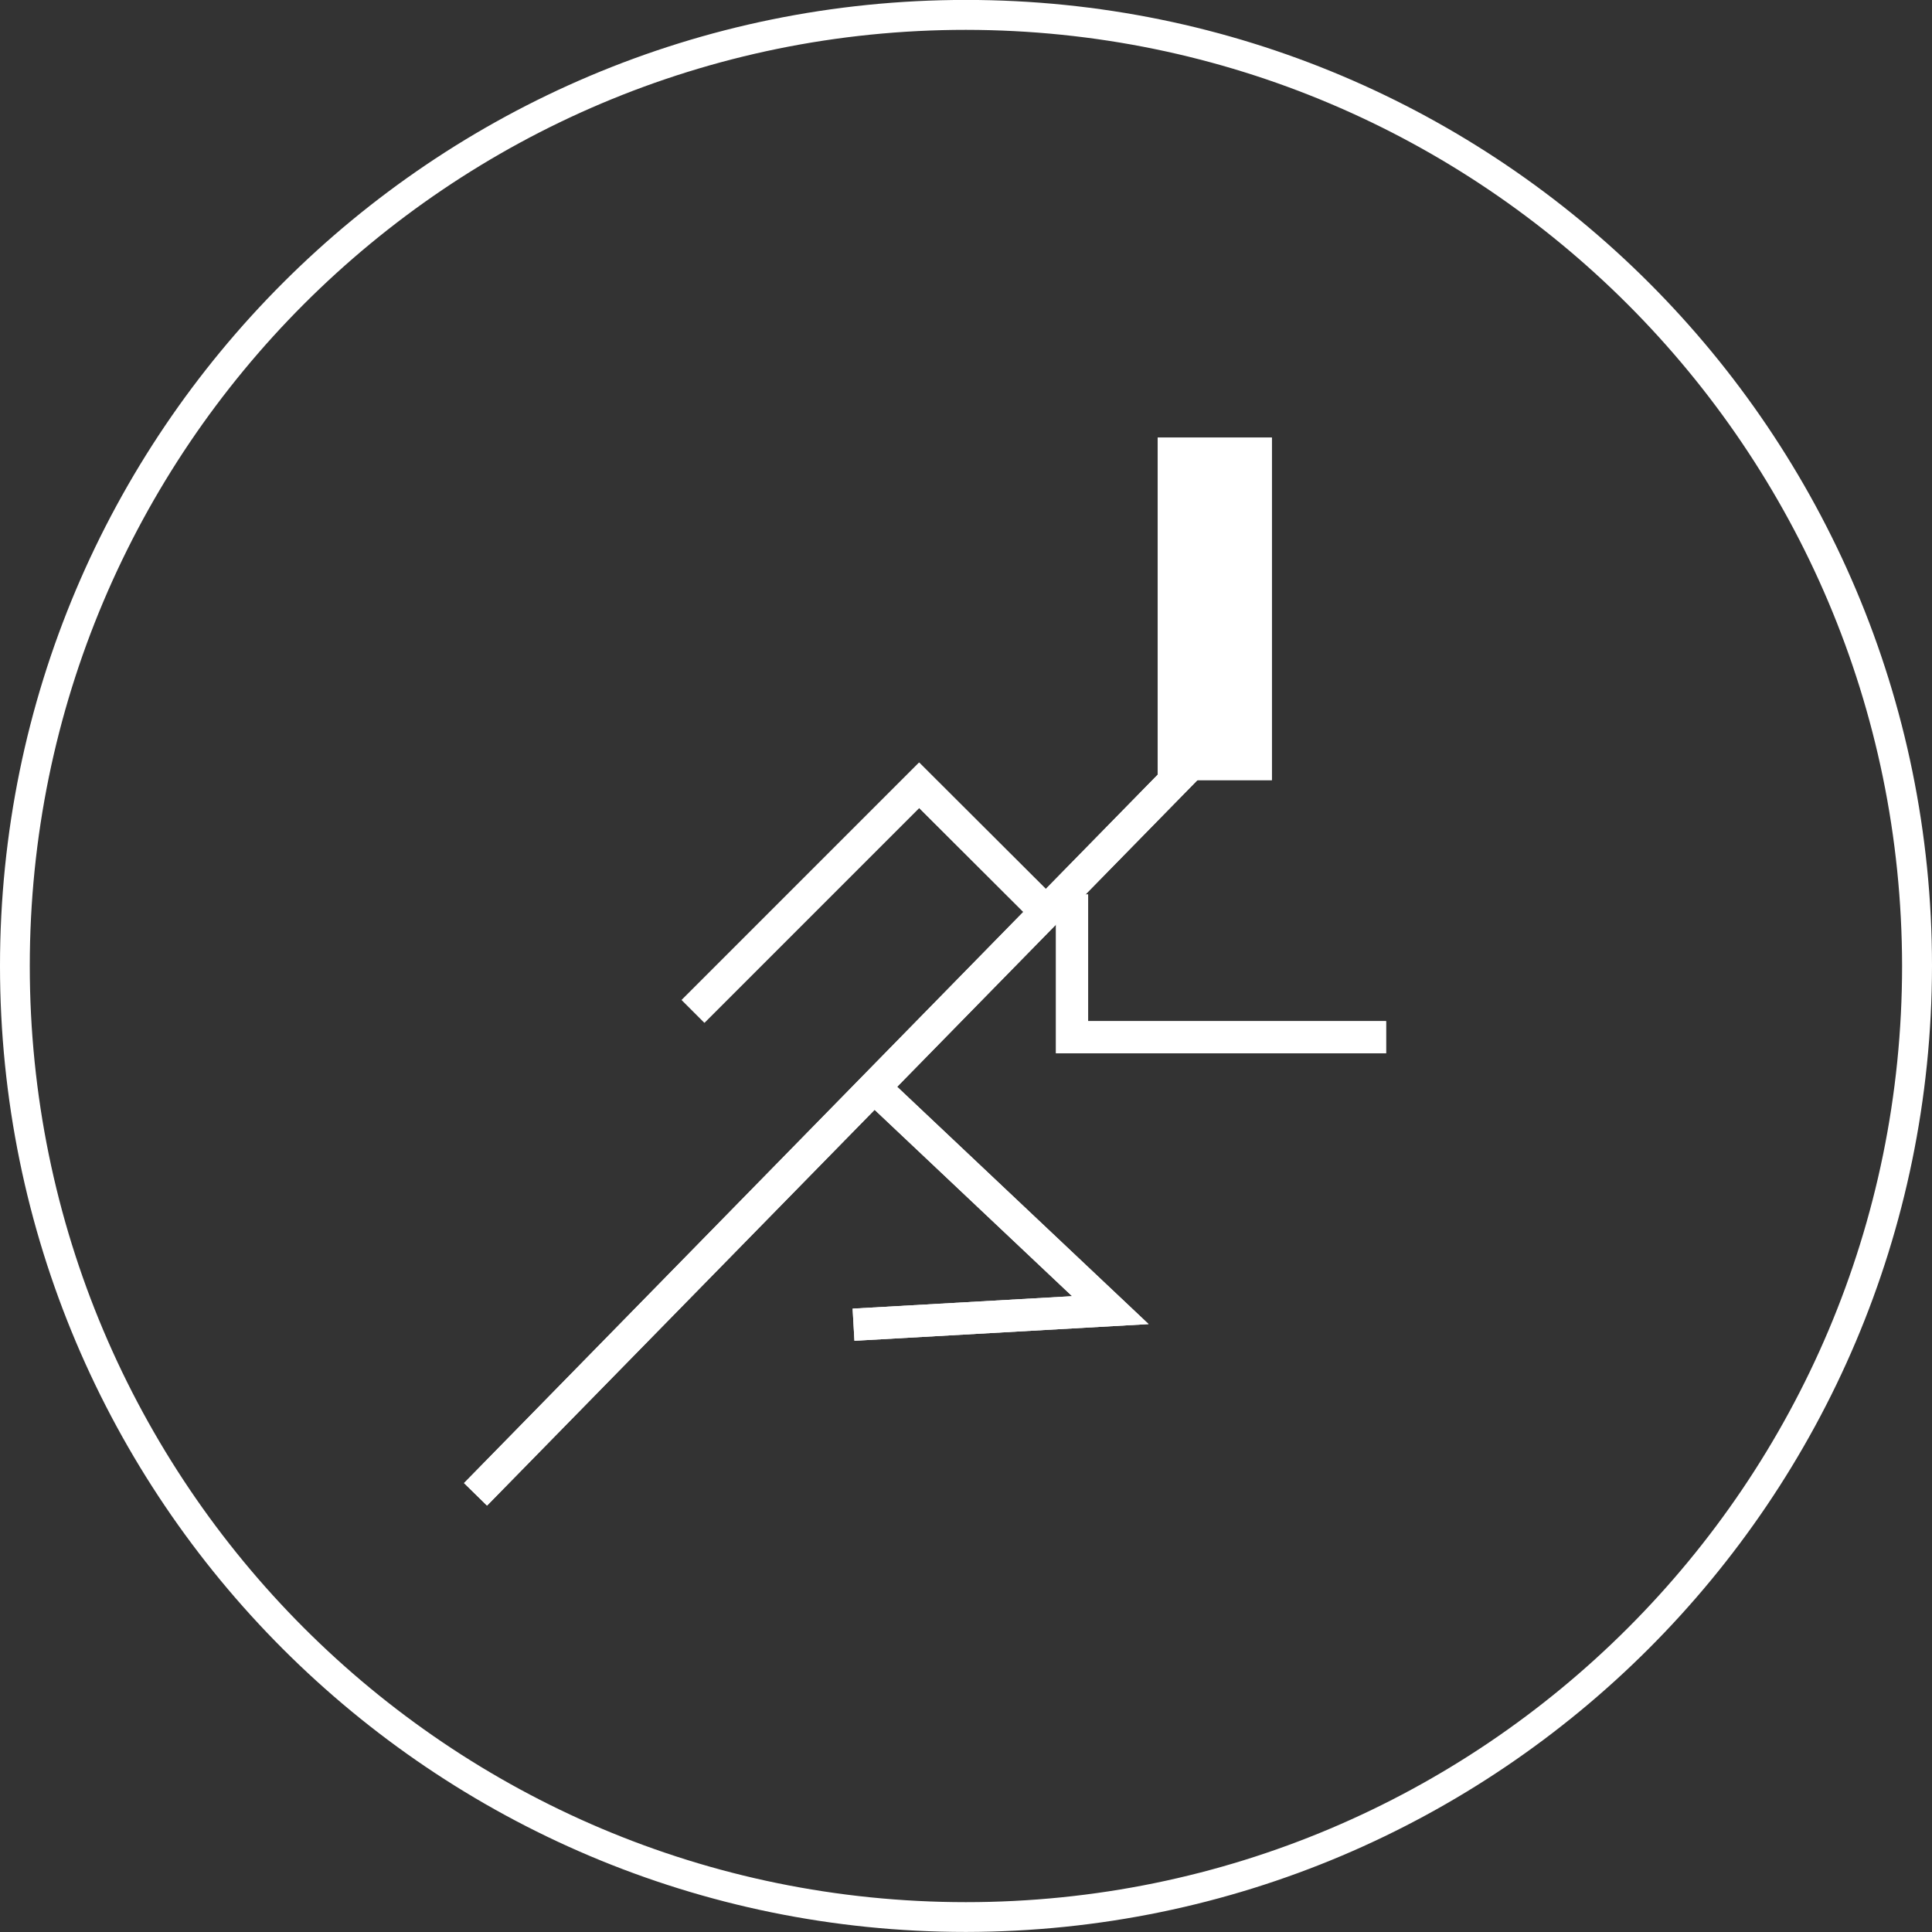
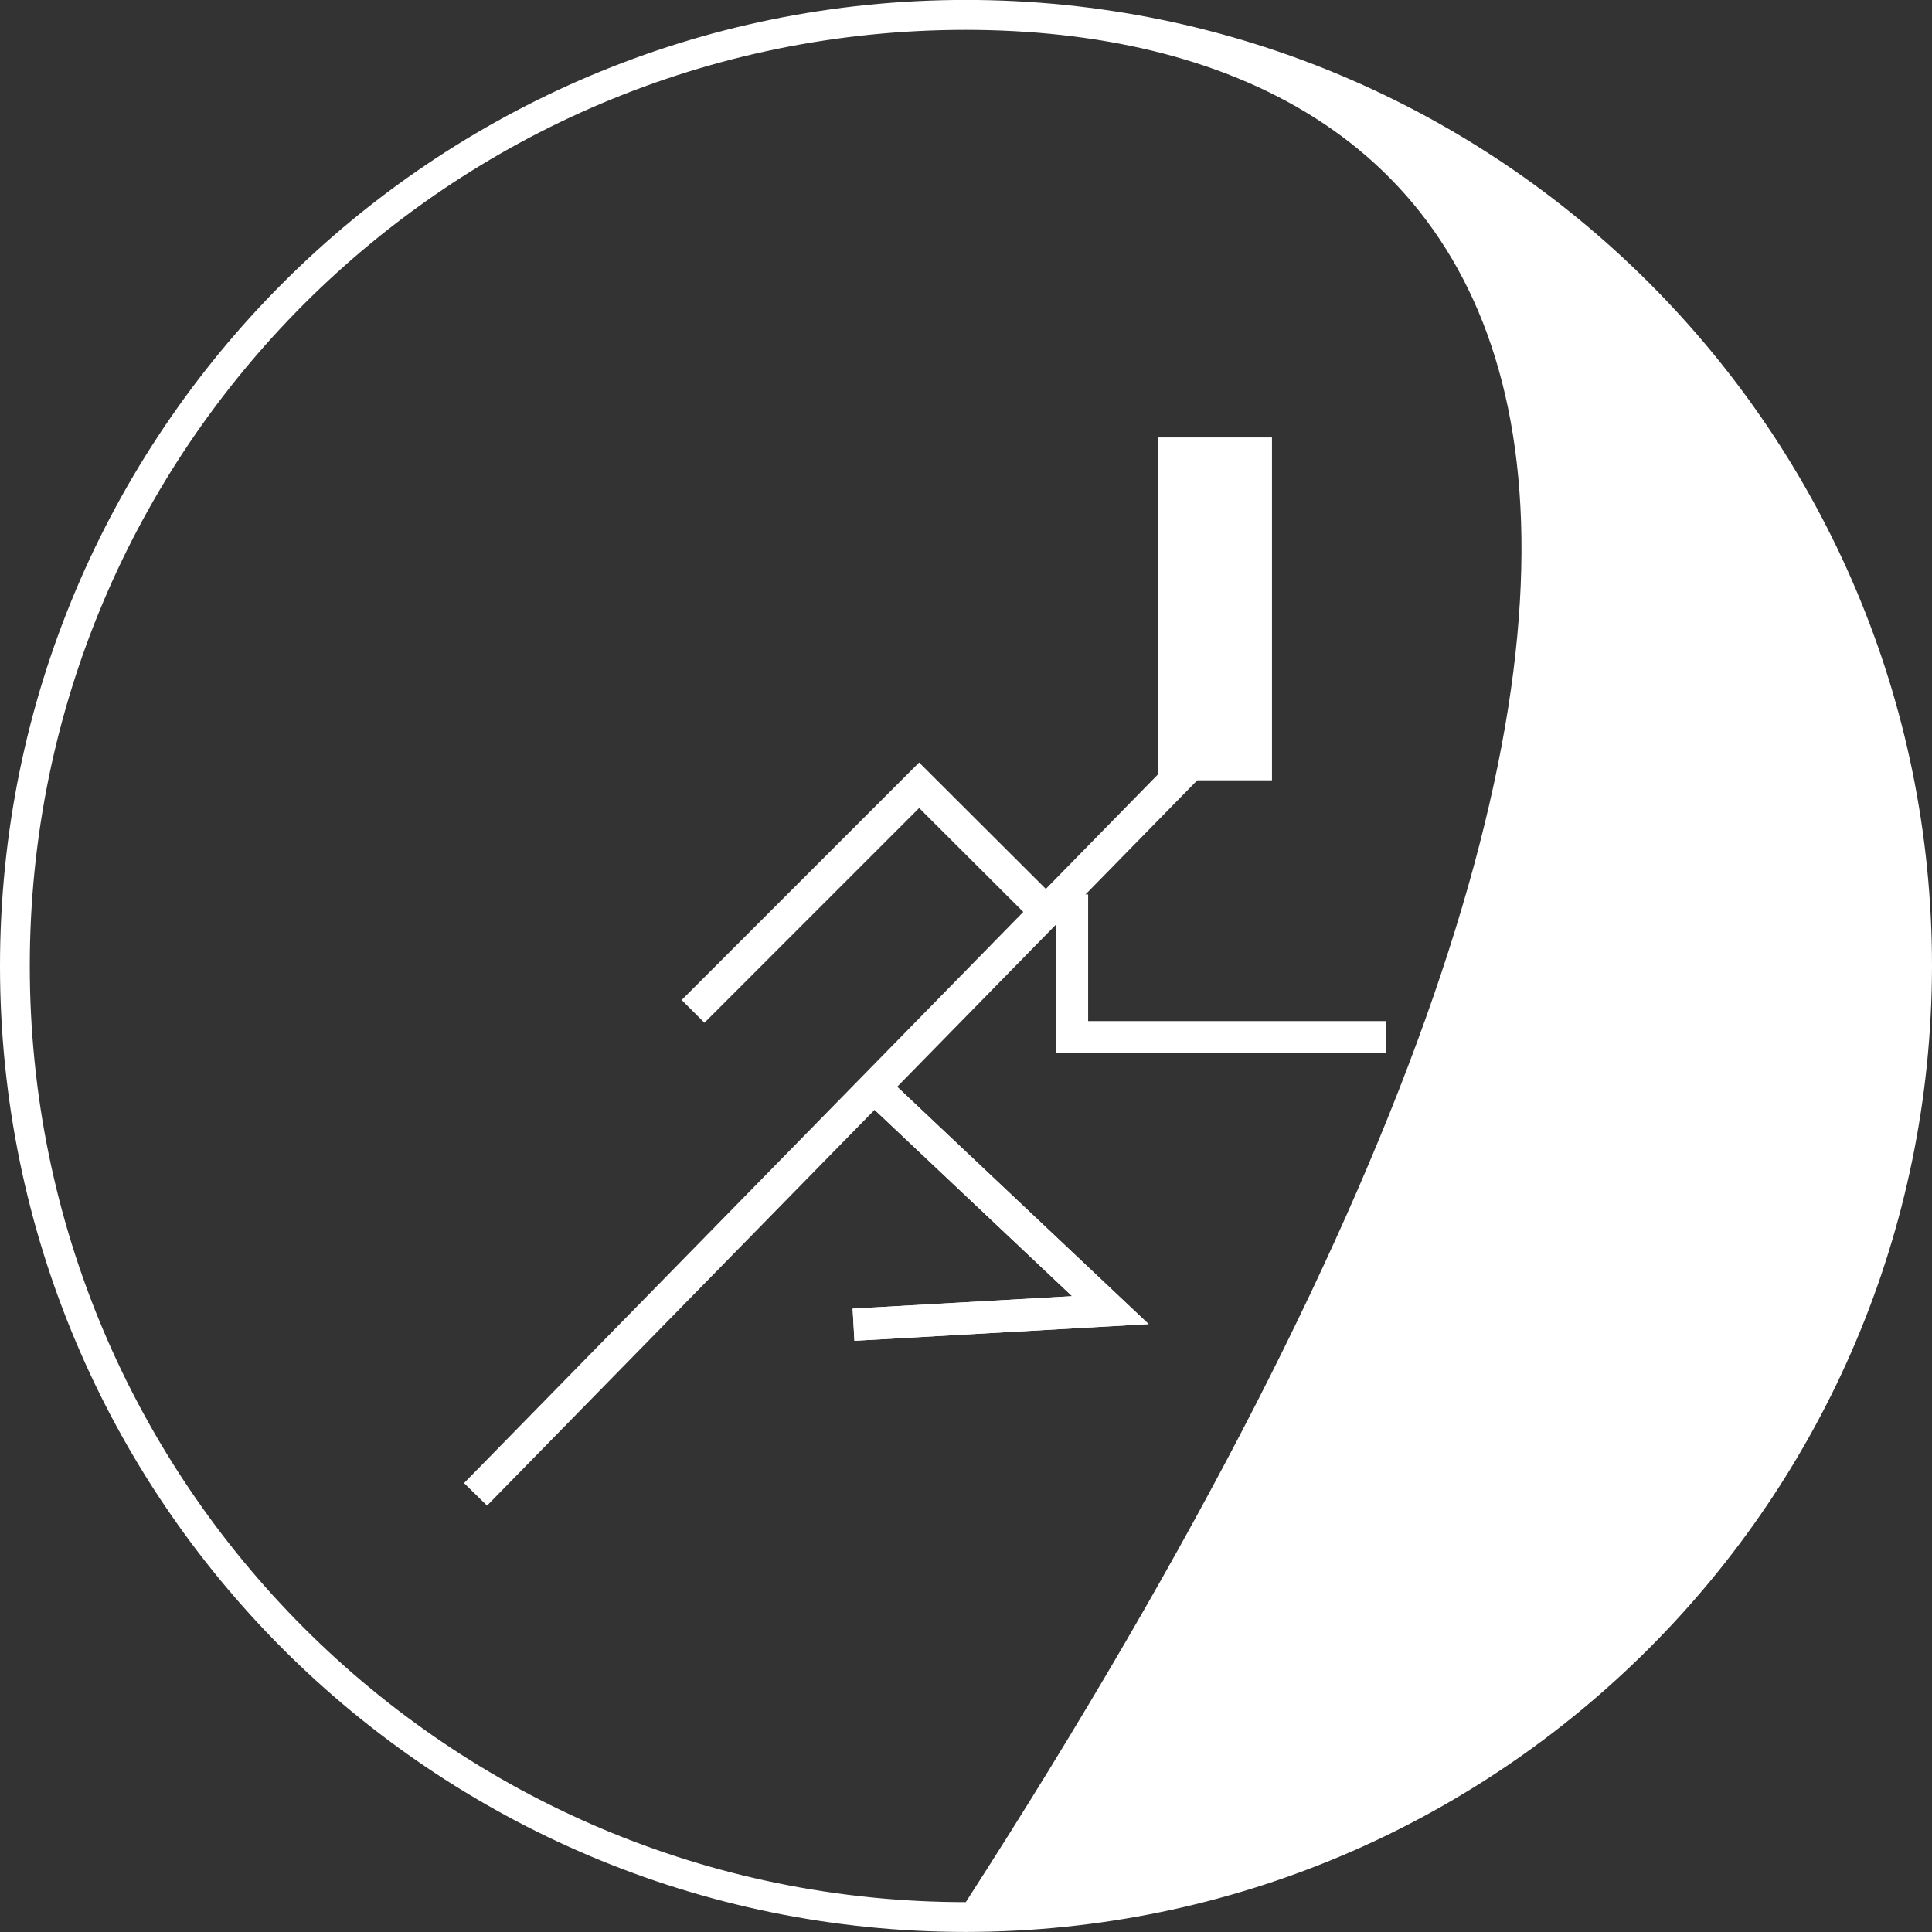
<svg xmlns="http://www.w3.org/2000/svg" version="1.1" x="0px" y="0px" viewBox="0 0 60 60" style="enable-background:new 0 0 60 60;" xml:space="preserve">
  <rect x="0" y="0" width="60" height="60" fill="#333333" stroke="none" />
  <style type="text/css">
	.st0{fill:#FFFFFF;}
	.st1{fill:none;stroke:#FFFFFF;stroke-miterlimit:10;}
	.st2{fill:none;stroke:#C8C8C8;stroke-miterlimit:10;}
	.st3{fill:#C8C8C8;}
</style>
  <g id="SkinWeight-icon__x5F_new">
-     <path class="st0" d="M30,59.998c-16.569,0-30-13.431-30-30s13.431-30,30-30s30,13.431,30,30C59.98,46.559,46.56,59.978,30,59.998z    M30,0.927C13.943,0.926,0.926,13.942,0.925,29.998C0.924,46.055,13.939,59.072,29.996,59.073   c16.057,0.001,29.074-13.014,29.075-29.071c0-0.001,0-0.003,0-0.004C59.055,13.949,46.049,0.943,30,0.927z" />
+     <path class="st0" d="M30,59.998c-16.569,0-30-13.431-30-30s13.431-30,30-30s30,13.431,30,30C59.98,46.559,46.56,59.978,30,59.998z    M30,0.927C13.943,0.926,0.926,13.942,0.925,29.998C0.924,46.055,13.939,59.072,29.996,59.073   c0-0.001,0-0.003,0-0.004C59.055,13.949,46.049,0.943,30,0.927z" />
  </g>
  <g id="Layer_3">
    <g>
-       <line class="st1" x1="38.62" y1="22.05" x2="14.768" y2="46.408" />
-       <polyline class="st2" points="33.293,27.777 33.293,32.211 43.047,32.211   " />
-       <polyline class="st2" points="32.809,28.642 28.545,24.387 21.523,31.409   " />
      <polyline class="st1" points="27.307,33.915 34.483,40.688 26.507,41.14   " />
      <rect x="35.953" y="13.588" class="st3" width="3.547" height="10.641" />
      <line class="st1" x1="38.62" y1="22.05" x2="14.768" y2="46.408" />
      <polyline class="st1" points="33.293,27.777 33.293,32.211 43.047,32.211   " />
      <polyline class="st1" points="32.809,28.642 28.545,24.387 21.523,31.409   " />
      <polyline class="st1" points="27.307,33.915 34.483,40.688 26.507,41.14   " />
      <rect x="35.953" y="13.588" class="st0" width="3.547" height="10.641" />
    </g>
  </g>
</svg>